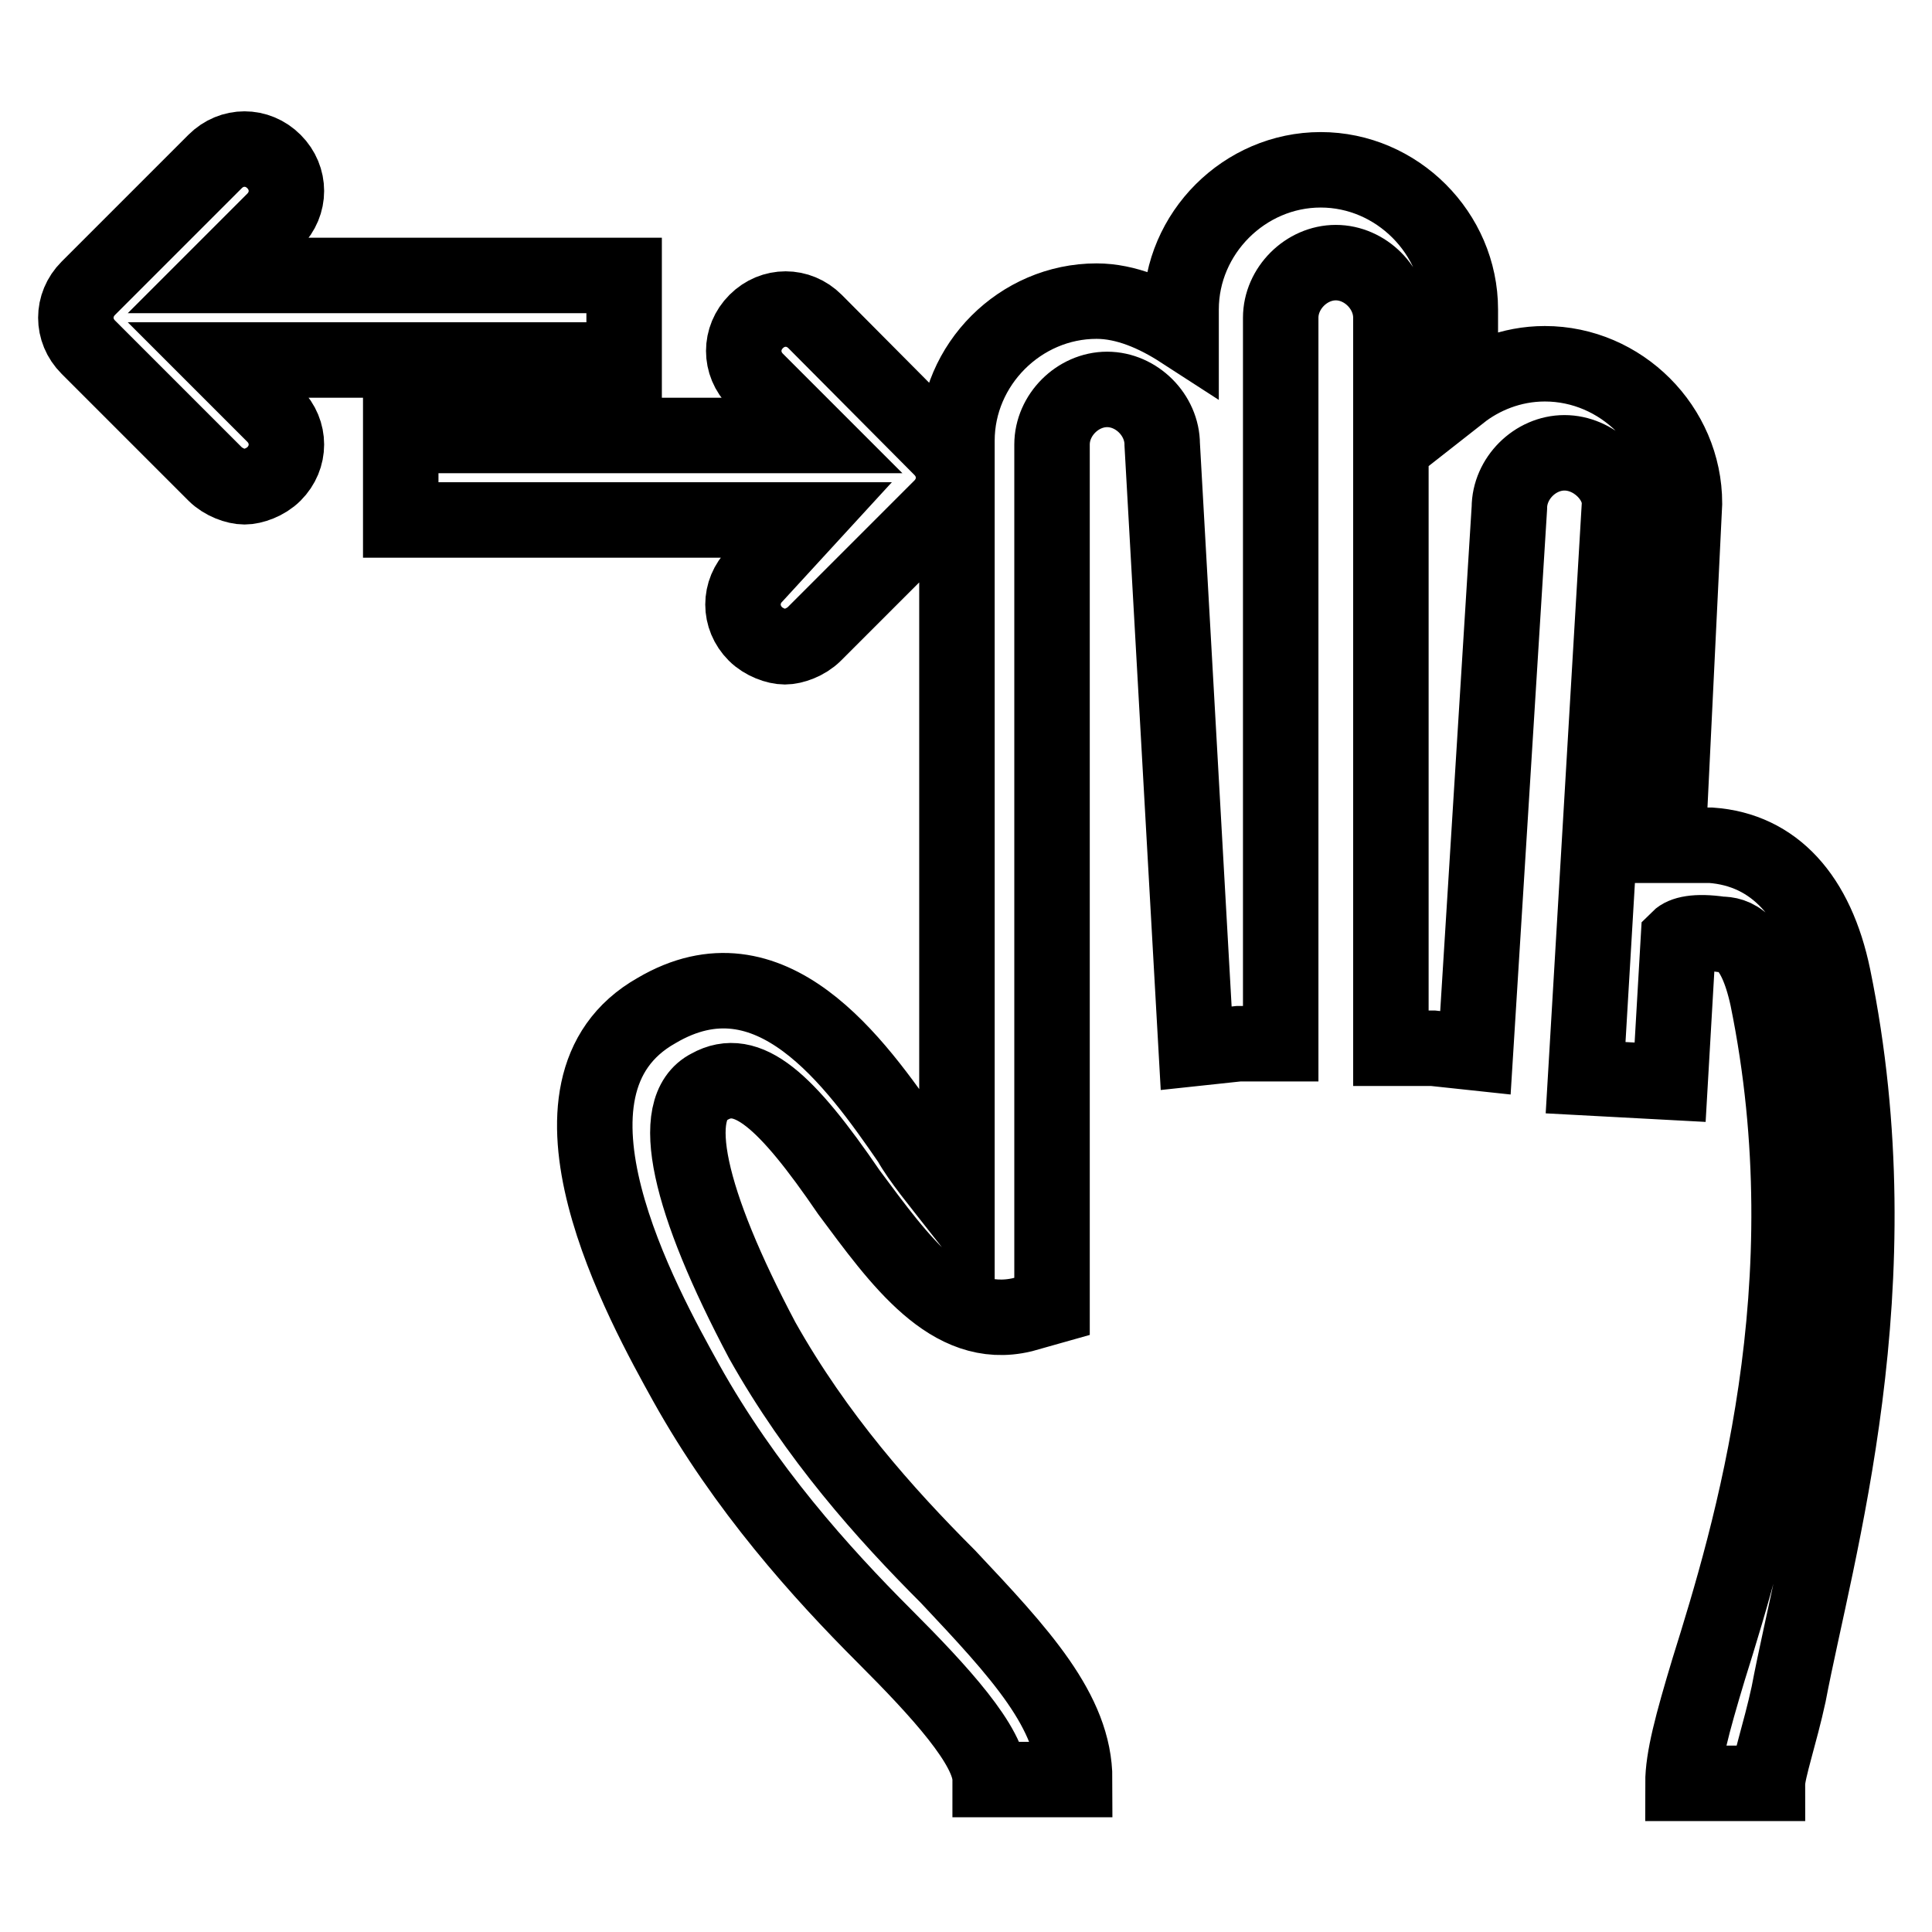
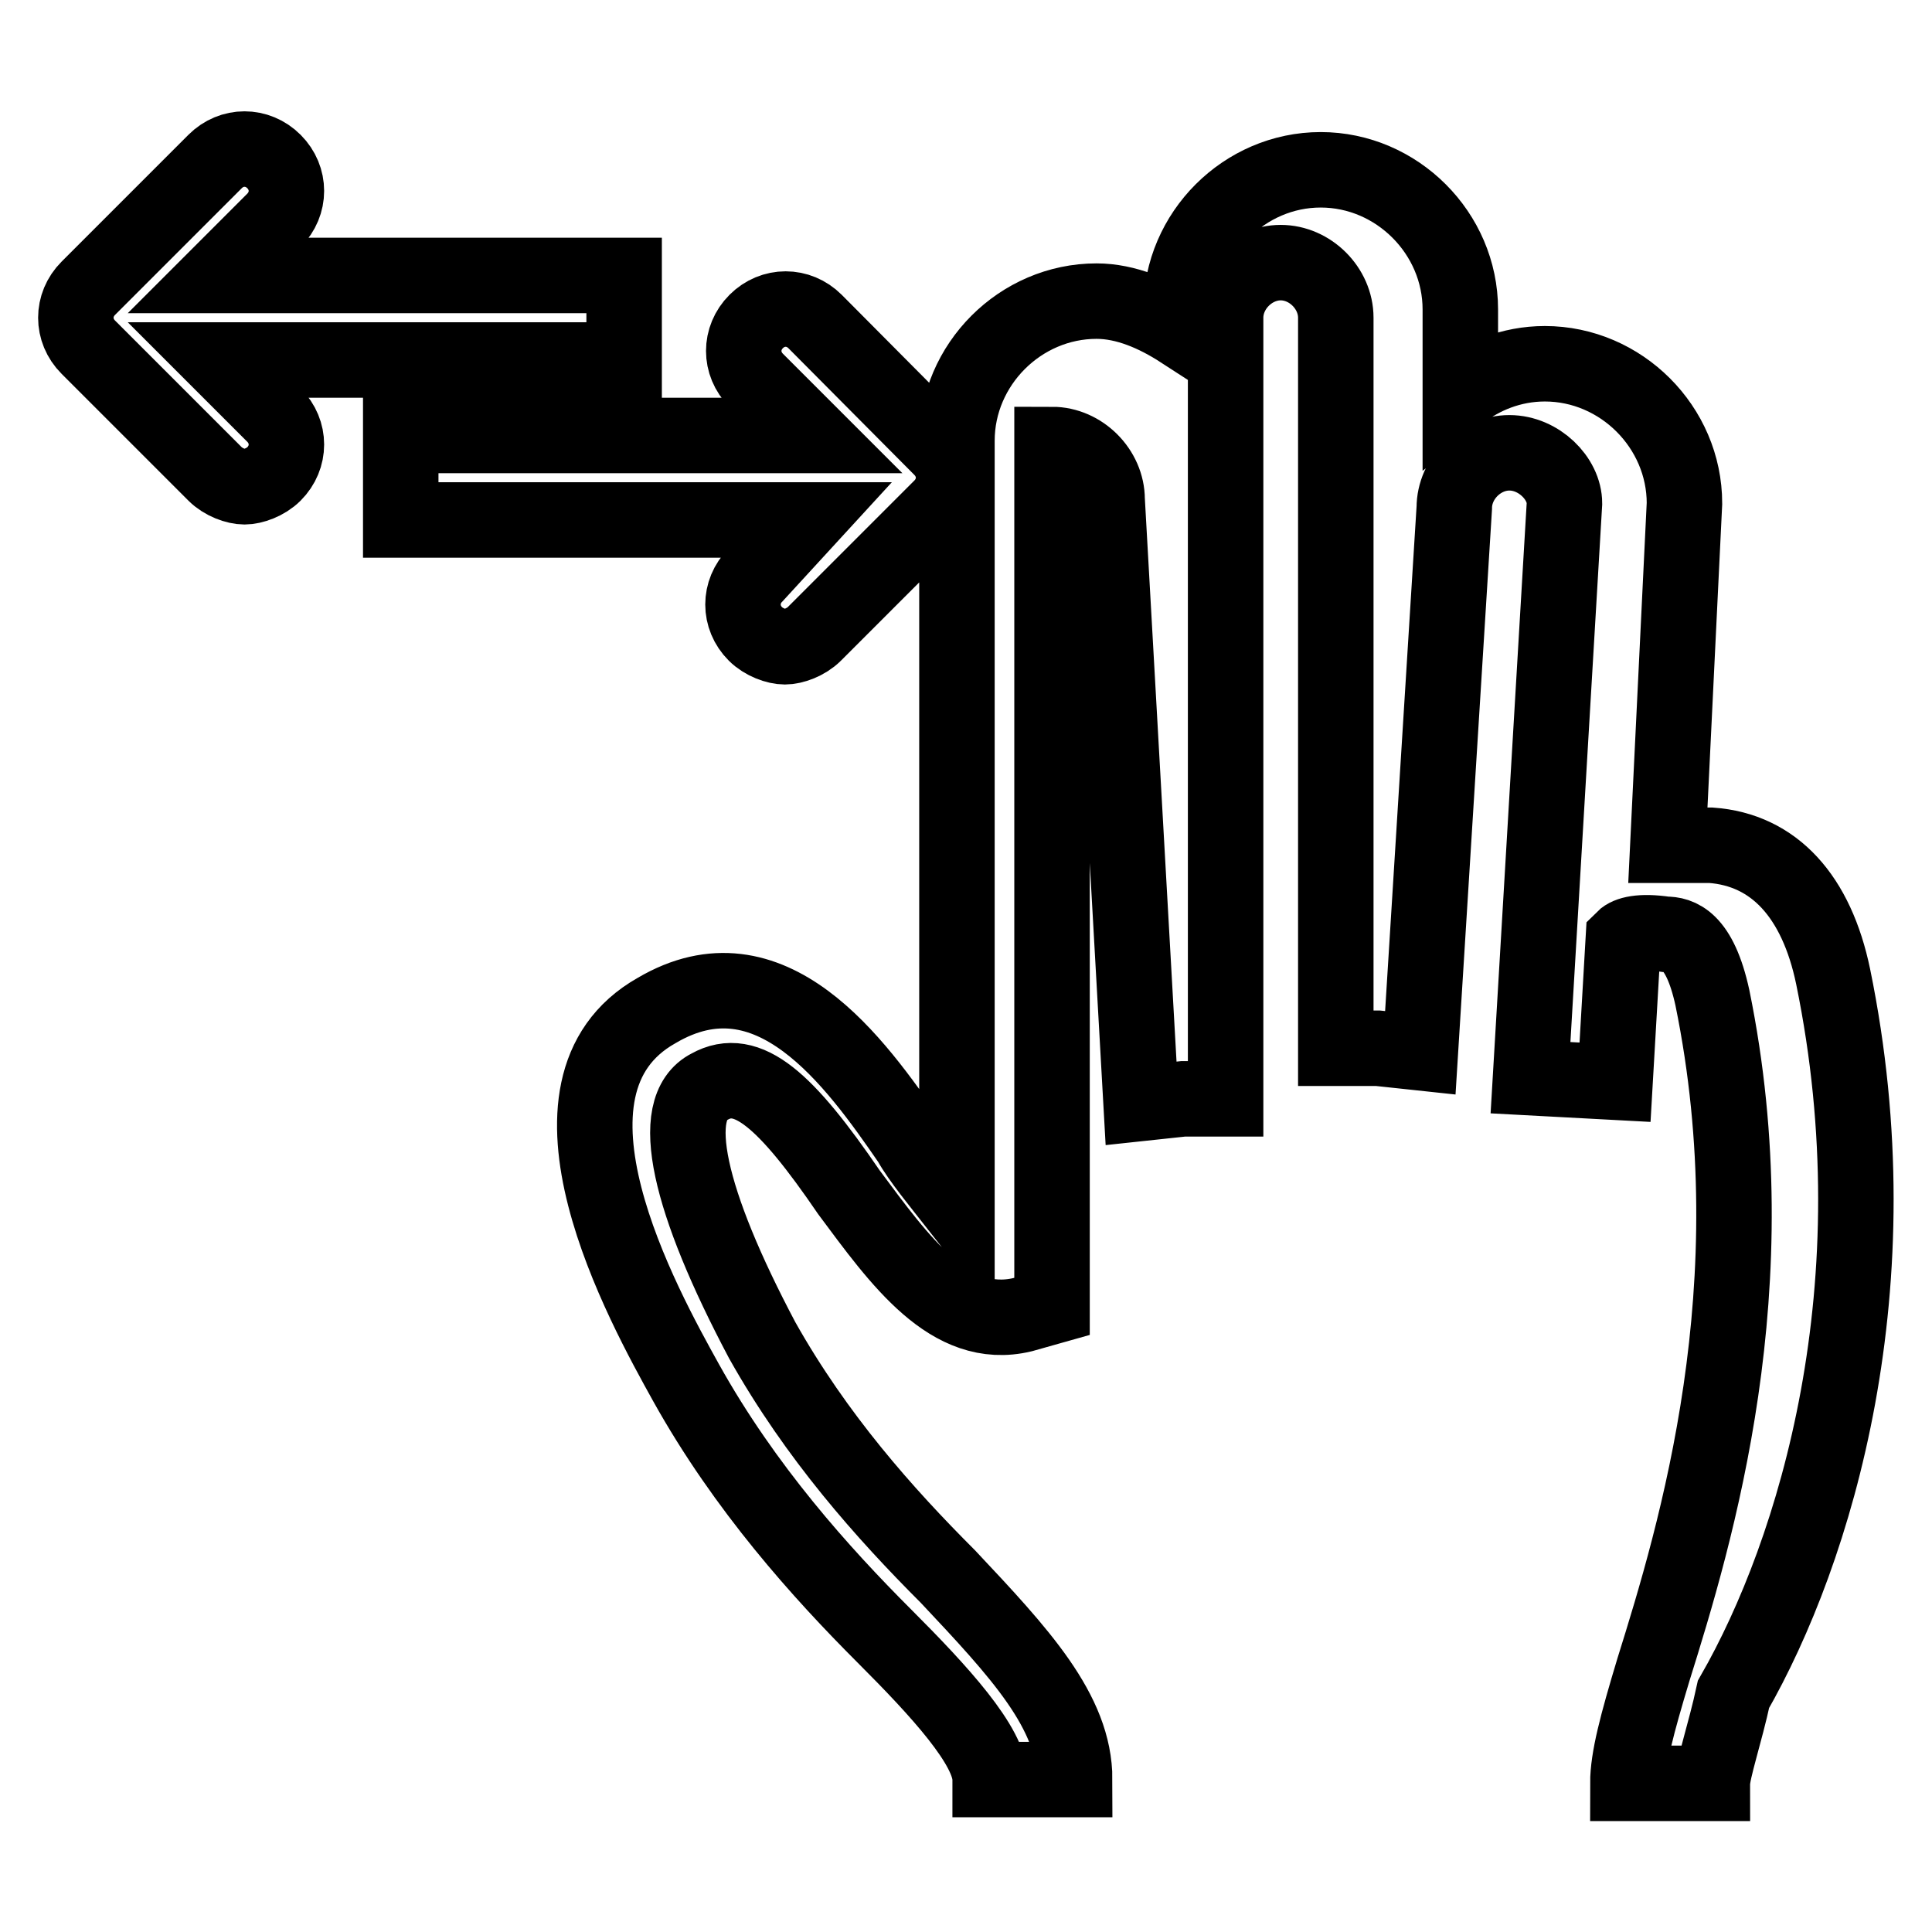
<svg xmlns="http://www.w3.org/2000/svg" version="1.1" x="0px" y="0px" viewBox="0 0 256 256" enable-background="new 0 0 256 256" xml:space="preserve">
  <g>
-     <path stroke-width="10" fill-opacity="0" stroke="#000000" d="M242.9,129.4c-2.2-10.6-7.8-16.8-16.2-17.4H221l2.2-45.3c0-10.1-8.4-18.5-18.5-18.5 c-4.5,0-8.4,1.7-11.2,3.9V41c0-10.1-8.4-18.5-18.5-18.5c-10.1,0-18.5,8.4-18.5,18.5v2.8c-3.4-2.2-7.3-3.9-11.2-3.9 c-10.1,0-18.5,8.4-18.5,18.5v101.3c-2.2-2.8-5-6.2-6.2-8.4c-7.3-10.6-18.5-26.3-33.6-17.4c-17.9,10.1-1.7,39.2,3.9,49.3 c7.8,14,17.9,25.2,26.3,33.6c7.3,7.3,14,14.6,14,19h11.2c0-9-7.3-16.8-16.8-26.9c-8.4-8.4-17.4-18.5-24.6-31.3 C91.2,159.1,88.4,146.8,94,144c5-2.8,10.1,1.7,18.5,14c6.7,9,13.4,18.5,23,16.2l3.9-1.1V58.9c0-3.9,3.4-7.3,7.3-7.3 c3.9,0,7.3,3.4,7.3,7.3l4.5,80l5.6-0.6h5.6V42.1c0-3.9,3.4-7.3,7.3-7.3c3.9,0,7.3,3.4,7.3,7.3v96.8h5.6l5.6,0.6l4.5-72.2 c0-3.9,3.4-7.3,7.3-7.3s7.3,3.4,7.3,6.7l-4.5,76.1l11.2,0.6l1.1-19c0.6-0.6,2.2-1.1,5.6-0.6c1.7,0,4.5,0.6,6.2,8.4 c7.8,38.1-2.2,71.1-7.8,89c-2.2,7.3-3.4,11.8-3.4,15.1h11.2c0-1.7,1.7-6.7,2.8-11.8C240.6,205.5,251.3,170.3,242.9,129.4 L242.9,129.4z M100.1,76.2c-2.2,2.2-2.2,5.6,0,7.8c1.1,1.1,2.8,1.7,3.9,1.7c1.1,0,2.8-0.6,3.9-1.7l16.8-16.8c2.2-2.2,2.2-5.6,0-7.8 L108,42.6c-2.2-2.2-5.6-2.2-7.8,0c-2.2,2.2-2.2,5.6,0,7.8l7.3,7.3H53.1v11.2h53.7L100.1,76.2z M29,47.7h53.7V36.5H29l7.3-7.3 c2.2-2.2,2.2-5.6,0-7.8c-2.2-2.2-5.6-2.2-7.8,0L11.7,38.2c-2.2,2.2-2.2,5.6,0,7.8l16.8,16.8c1.1,1.1,2.8,1.7,3.9,1.7 s2.8-0.6,3.9-1.7c2.2-2.2,2.2-5.6,0-7.8L29,47.7z" />
+     <path stroke-width="10" fill-opacity="0" stroke="#000000" d="M242.9,129.4c-2.2-10.6-7.8-16.8-16.2-17.4H221l2.2-45.3c0-10.1-8.4-18.5-18.5-18.5 c-4.5,0-8.4,1.7-11.2,3.9V41c0-10.1-8.4-18.5-18.5-18.5c-10.1,0-18.5,8.4-18.5,18.5v2.8c-3.4-2.2-7.3-3.9-11.2-3.9 c-10.1,0-18.5,8.4-18.5,18.5v101.3c-2.2-2.8-5-6.2-6.2-8.4c-7.3-10.6-18.5-26.3-33.6-17.4c-17.9,10.1-1.7,39.2,3.9,49.3 c7.8,14,17.9,25.2,26.3,33.6c7.3,7.3,14,14.6,14,19h11.2c0-9-7.3-16.8-16.8-26.9c-8.4-8.4-17.4-18.5-24.6-31.3 C91.2,159.1,88.4,146.8,94,144c5-2.8,10.1,1.7,18.5,14c6.7,9,13.4,18.5,23,16.2l3.9-1.1V58.9c3.9,0,7.3,3.4,7.3,7.3l4.5,80l5.6-0.6h5.6V42.1c0-3.9,3.4-7.3,7.3-7.3c3.9,0,7.3,3.4,7.3,7.3v96.8h5.6l5.6,0.6l4.5-72.2 c0-3.9,3.4-7.3,7.3-7.3s7.3,3.4,7.3,6.7l-4.5,76.1l11.2,0.6l1.1-19c0.6-0.6,2.2-1.1,5.6-0.6c1.7,0,4.5,0.6,6.2,8.4 c7.8,38.1-2.2,71.1-7.8,89c-2.2,7.3-3.4,11.8-3.4,15.1h11.2c0-1.7,1.7-6.7,2.8-11.8C240.6,205.5,251.3,170.3,242.9,129.4 L242.9,129.4z M100.1,76.2c-2.2,2.2-2.2,5.6,0,7.8c1.1,1.1,2.8,1.7,3.9,1.7c1.1,0,2.8-0.6,3.9-1.7l16.8-16.8c2.2-2.2,2.2-5.6,0-7.8 L108,42.6c-2.2-2.2-5.6-2.2-7.8,0c-2.2,2.2-2.2,5.6,0,7.8l7.3,7.3H53.1v11.2h53.7L100.1,76.2z M29,47.7h53.7V36.5H29l7.3-7.3 c2.2-2.2,2.2-5.6,0-7.8c-2.2-2.2-5.6-2.2-7.8,0L11.7,38.2c-2.2,2.2-2.2,5.6,0,7.8l16.8,16.8c1.1,1.1,2.8,1.7,3.9,1.7 s2.8-0.6,3.9-1.7c2.2-2.2,2.2-5.6,0-7.8L29,47.7z" />
  </g>
</svg>